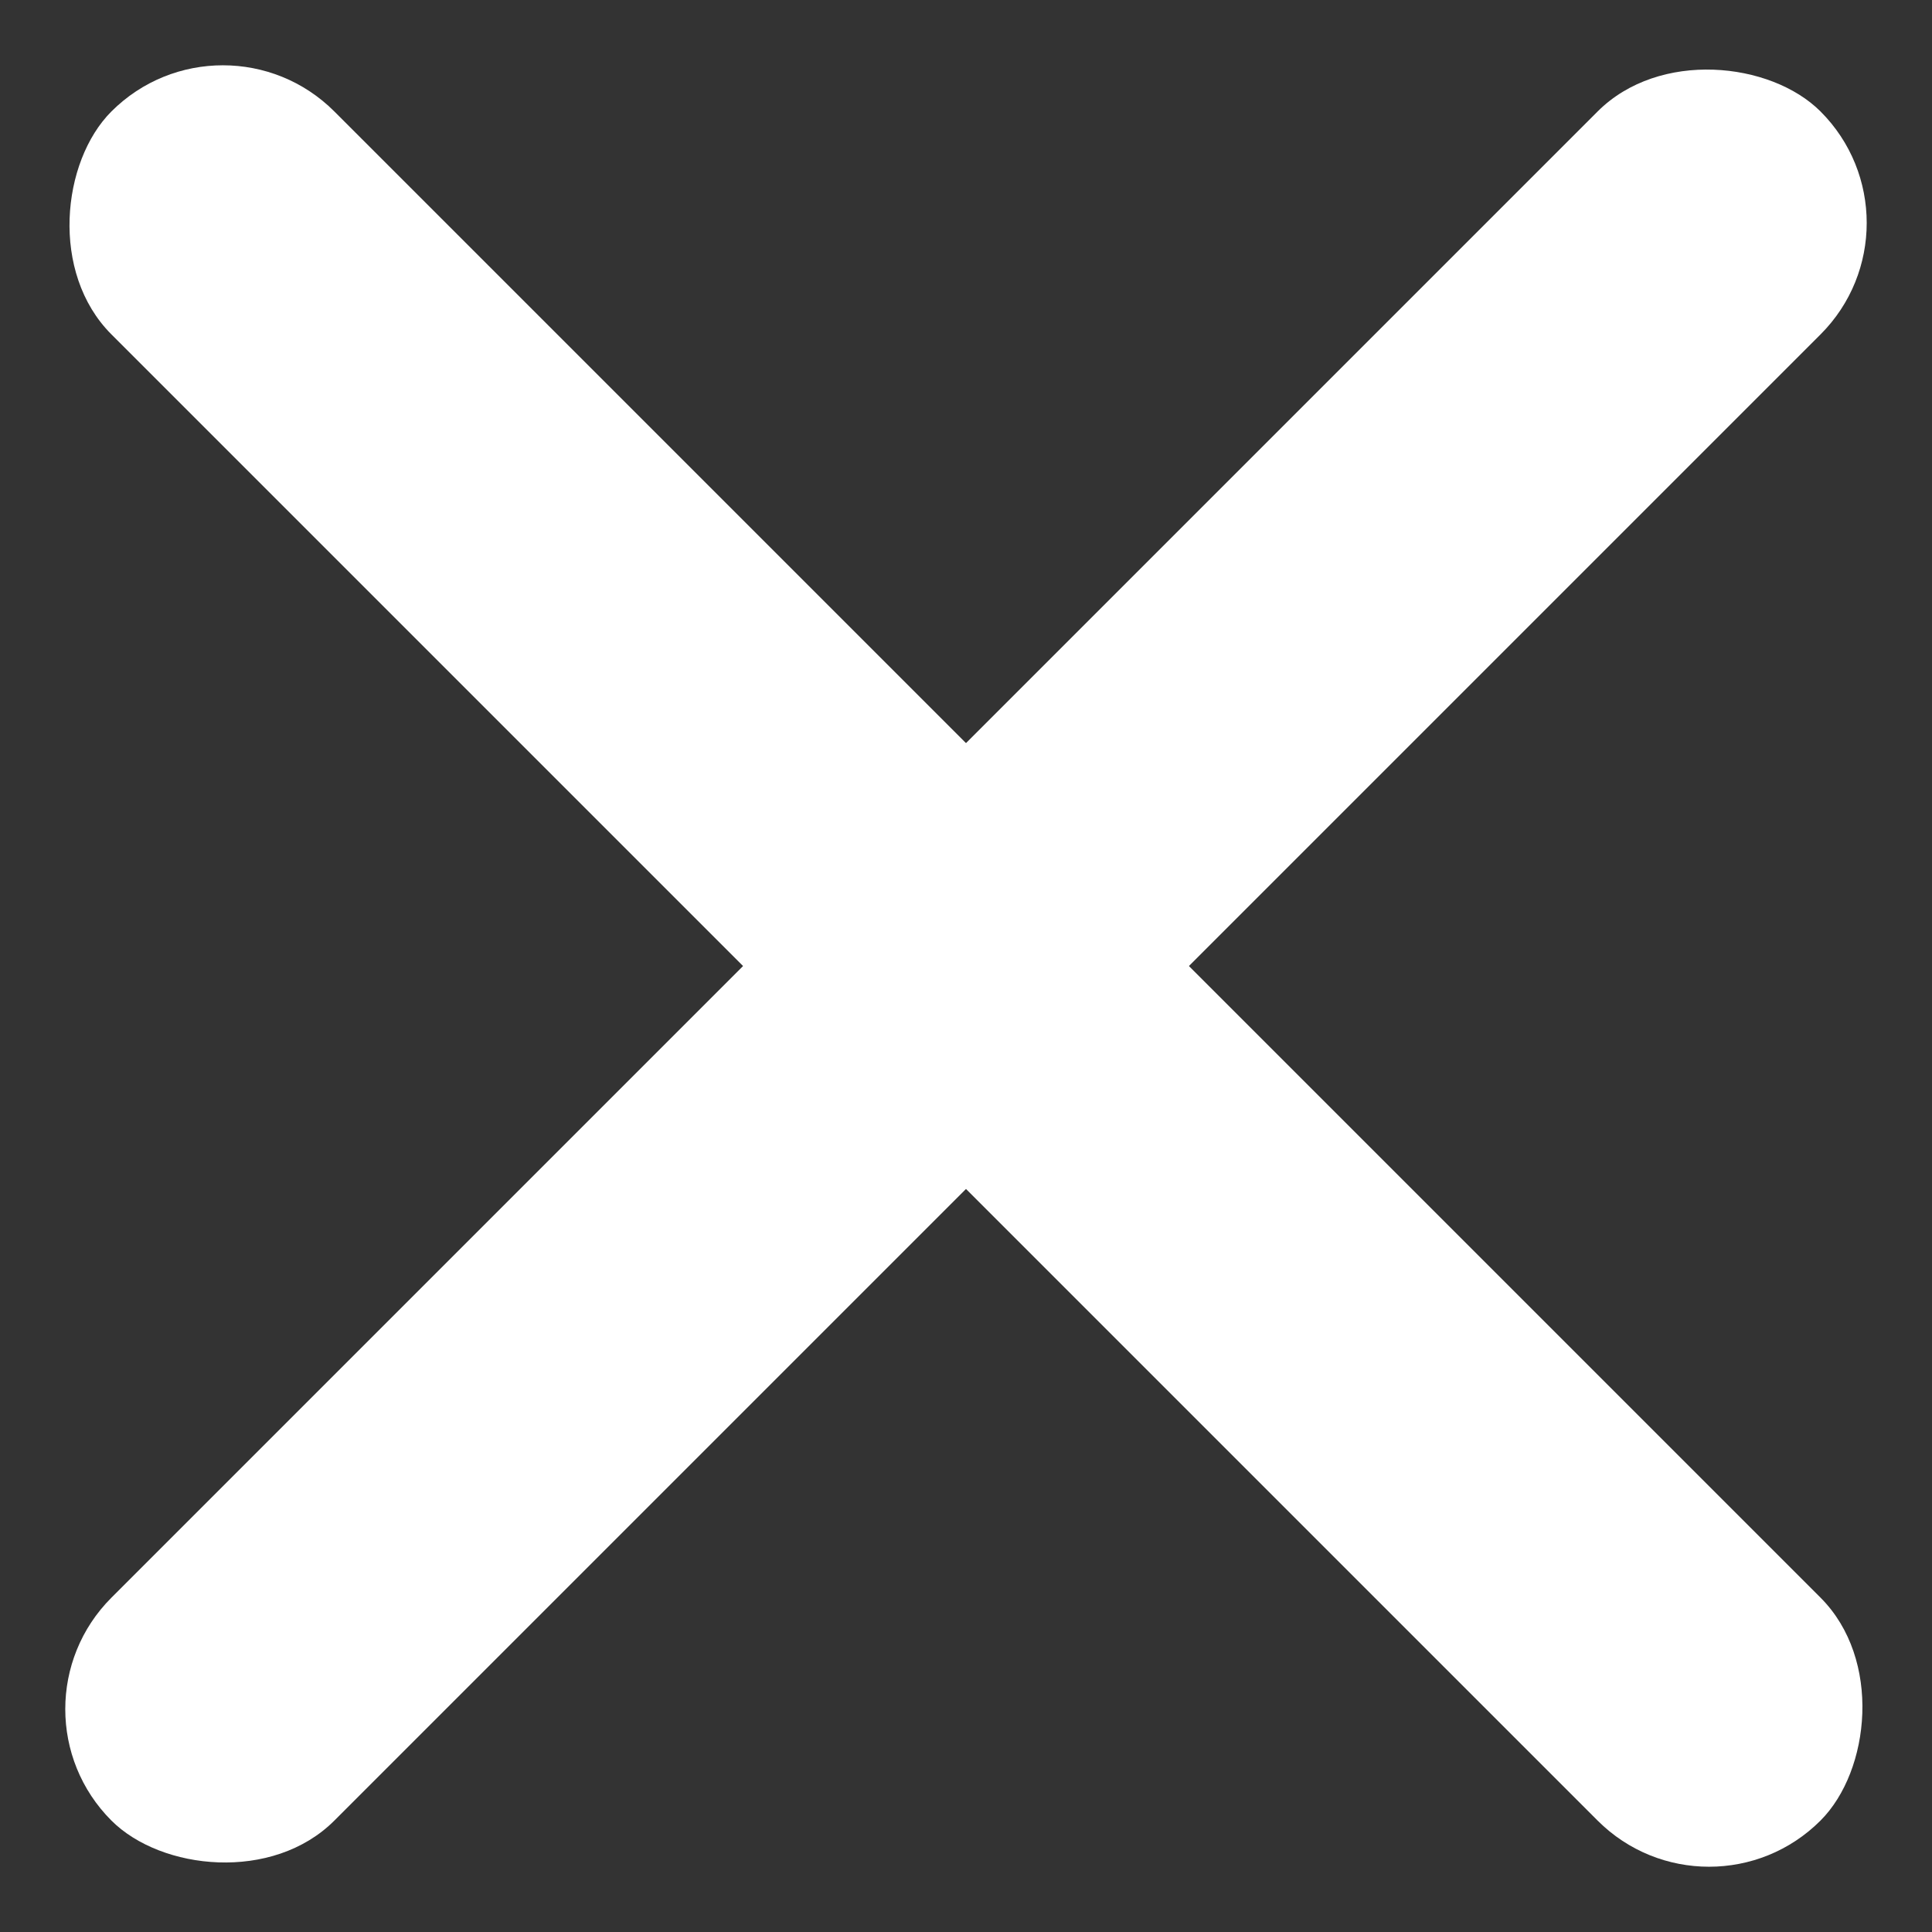
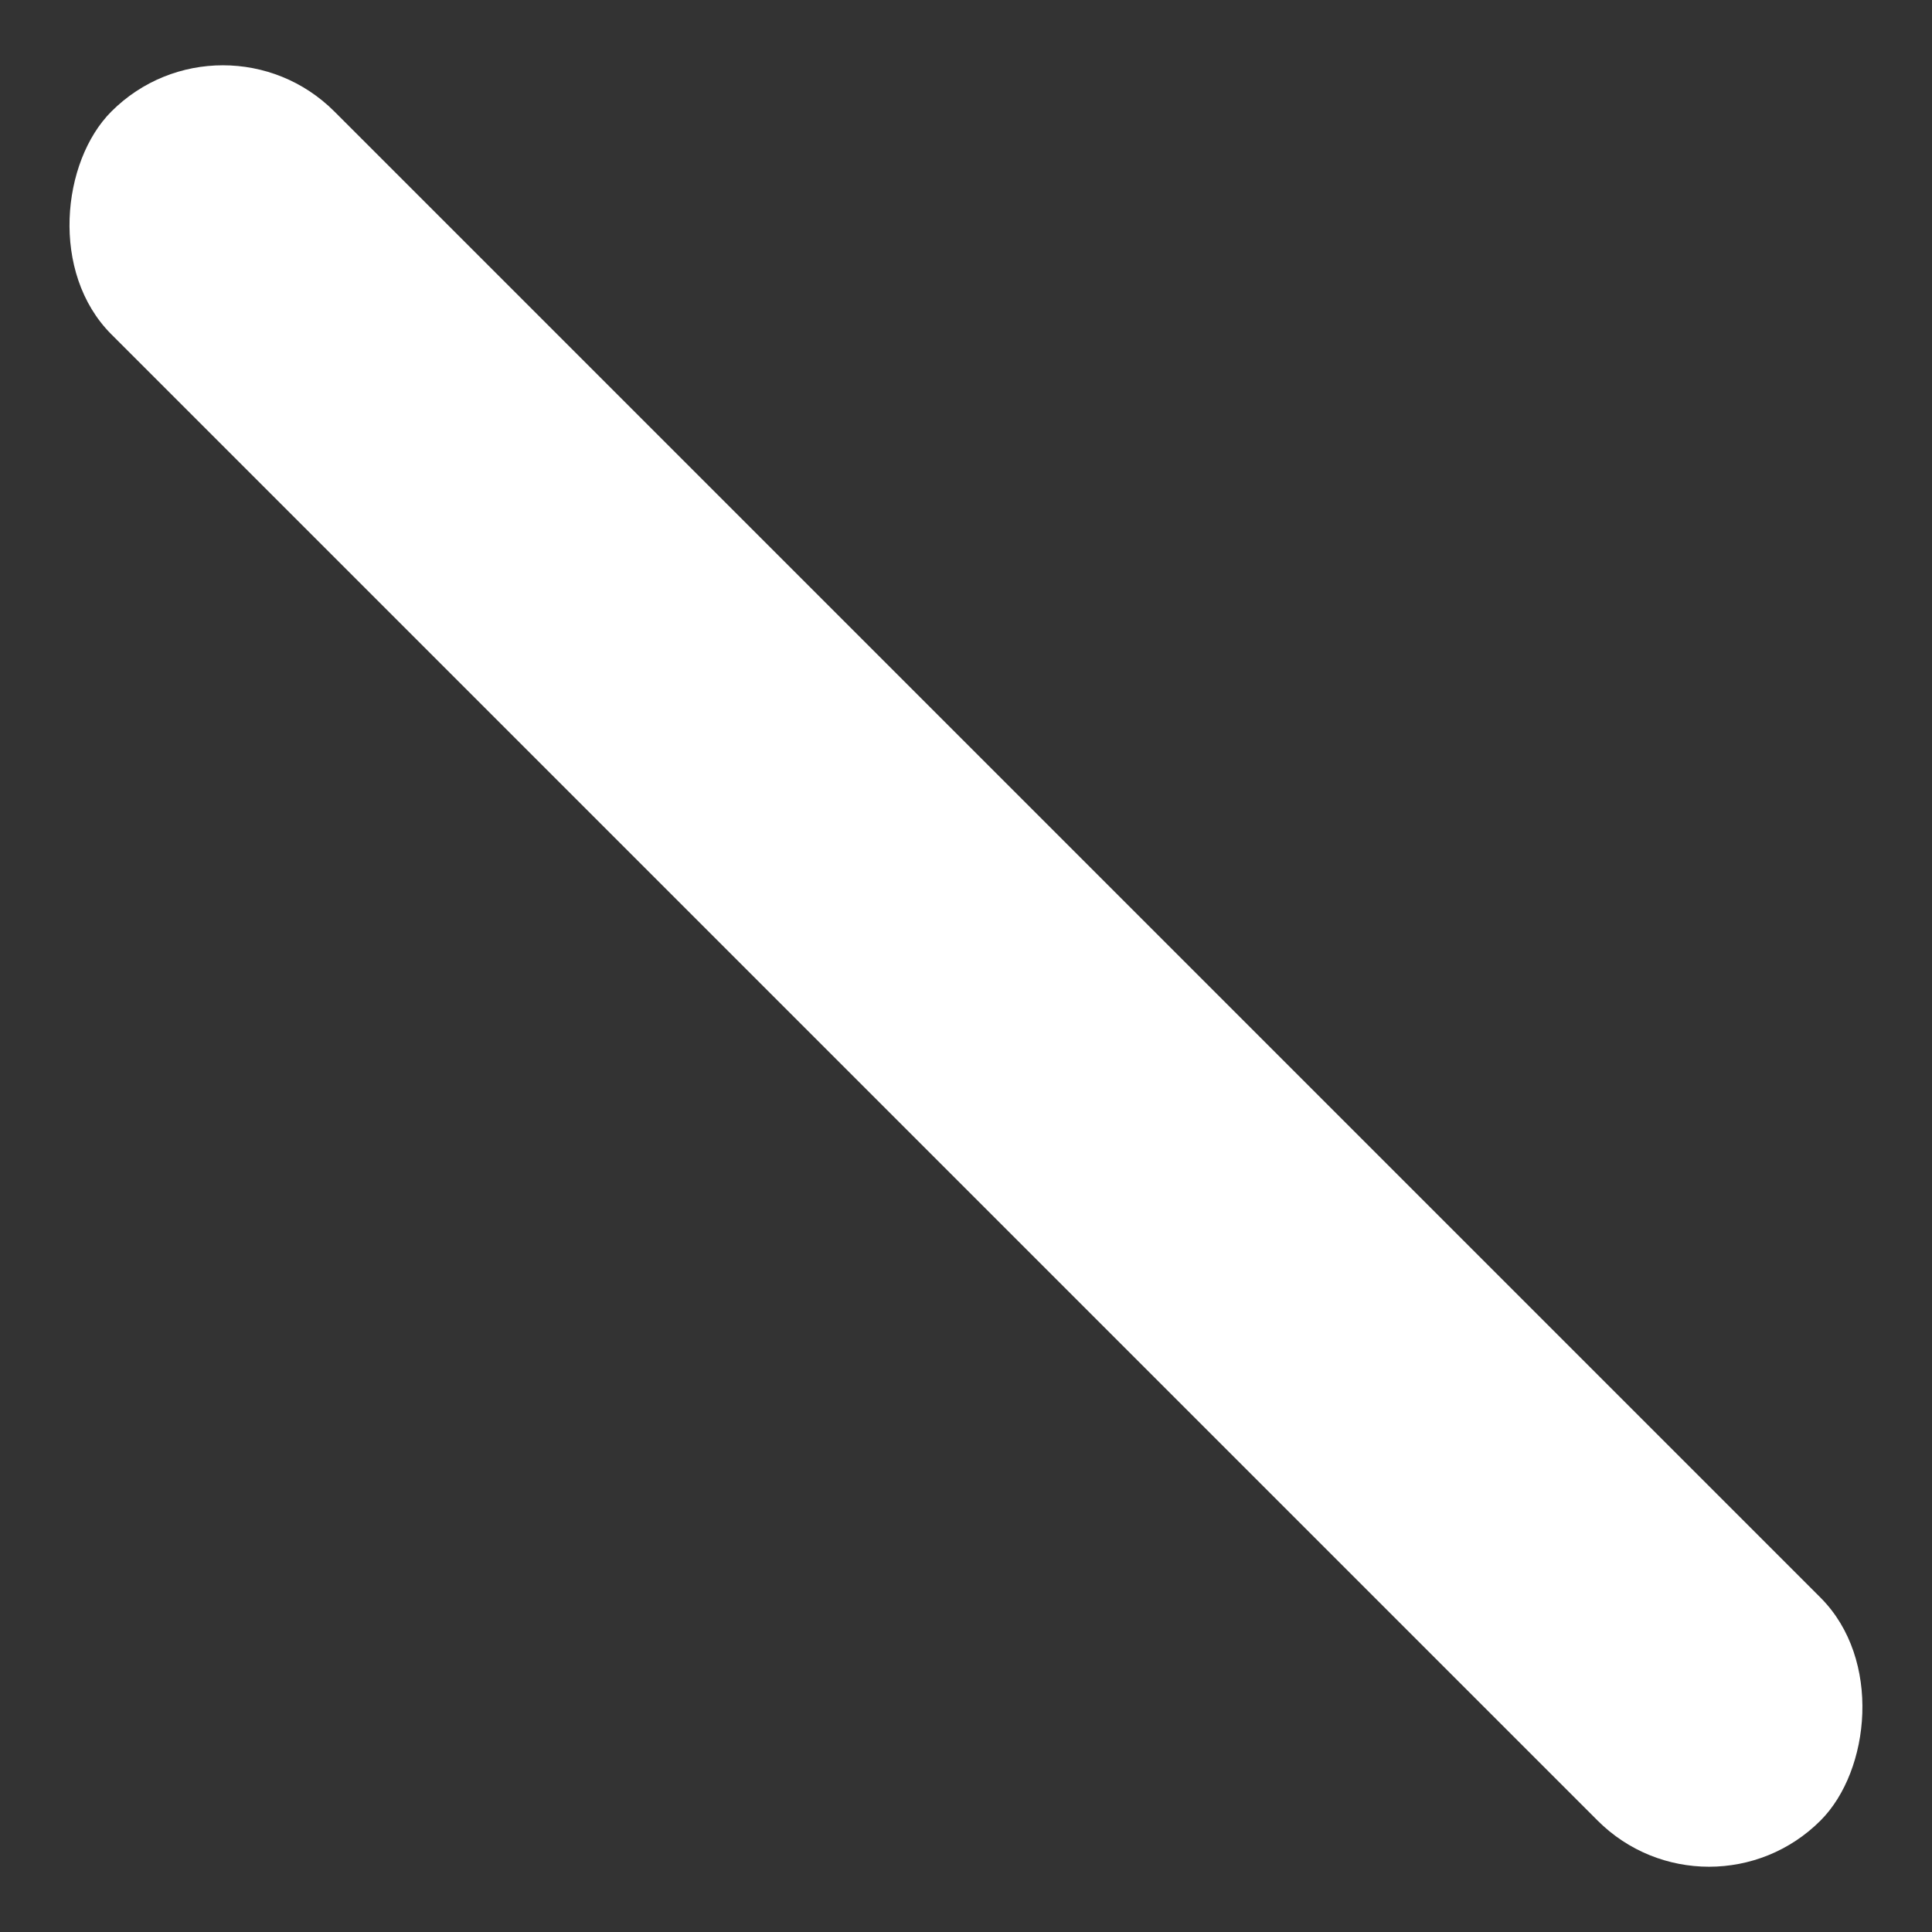
<svg xmlns="http://www.w3.org/2000/svg" width="29.759" height="29.76" viewBox="0 0 29.759 29.76">
  <rect x="0" y="0" width="29.759" height="29.76" fill="#333333" stroke="none" />
  <g id="Grupo_1842" data-name="Grupo 1842" transform="translate(0 0)">
    <rect id="Rectángulo_1139" data-name="Rectángulo 1139" width="37.23" height="4.856" rx="2.428" transform="translate(3.433 0) rotate(45)" fill="#ffffff" />
-     <rect id="Rectángulo_1140" data-name="Rectángulo 1140" width="37.23" height="4.856" rx="2.428" transform="translate(29.759 3.434) rotate(135)" fill="#ffffff" />
  </g>
</svg>